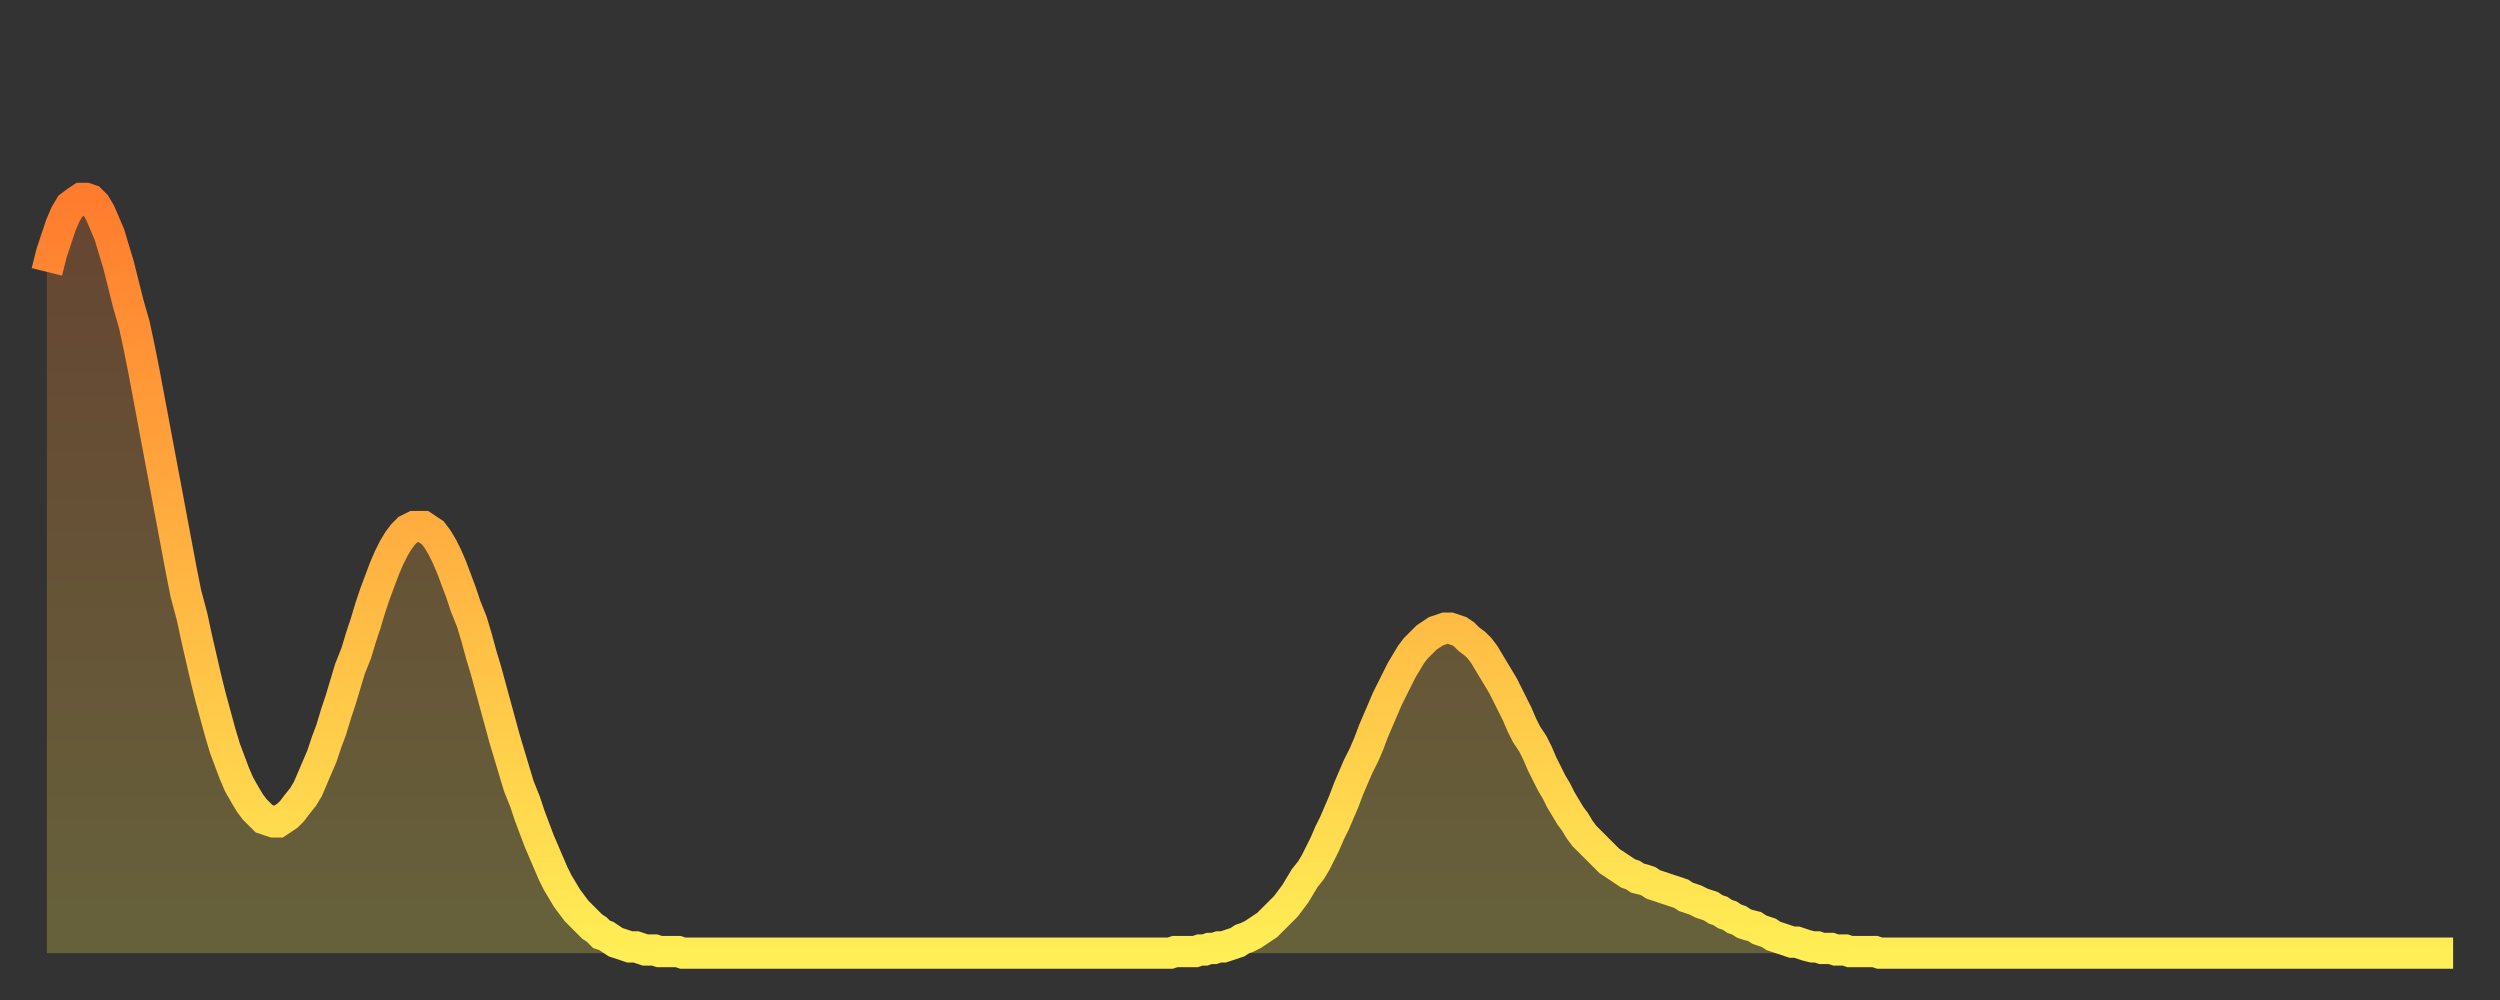
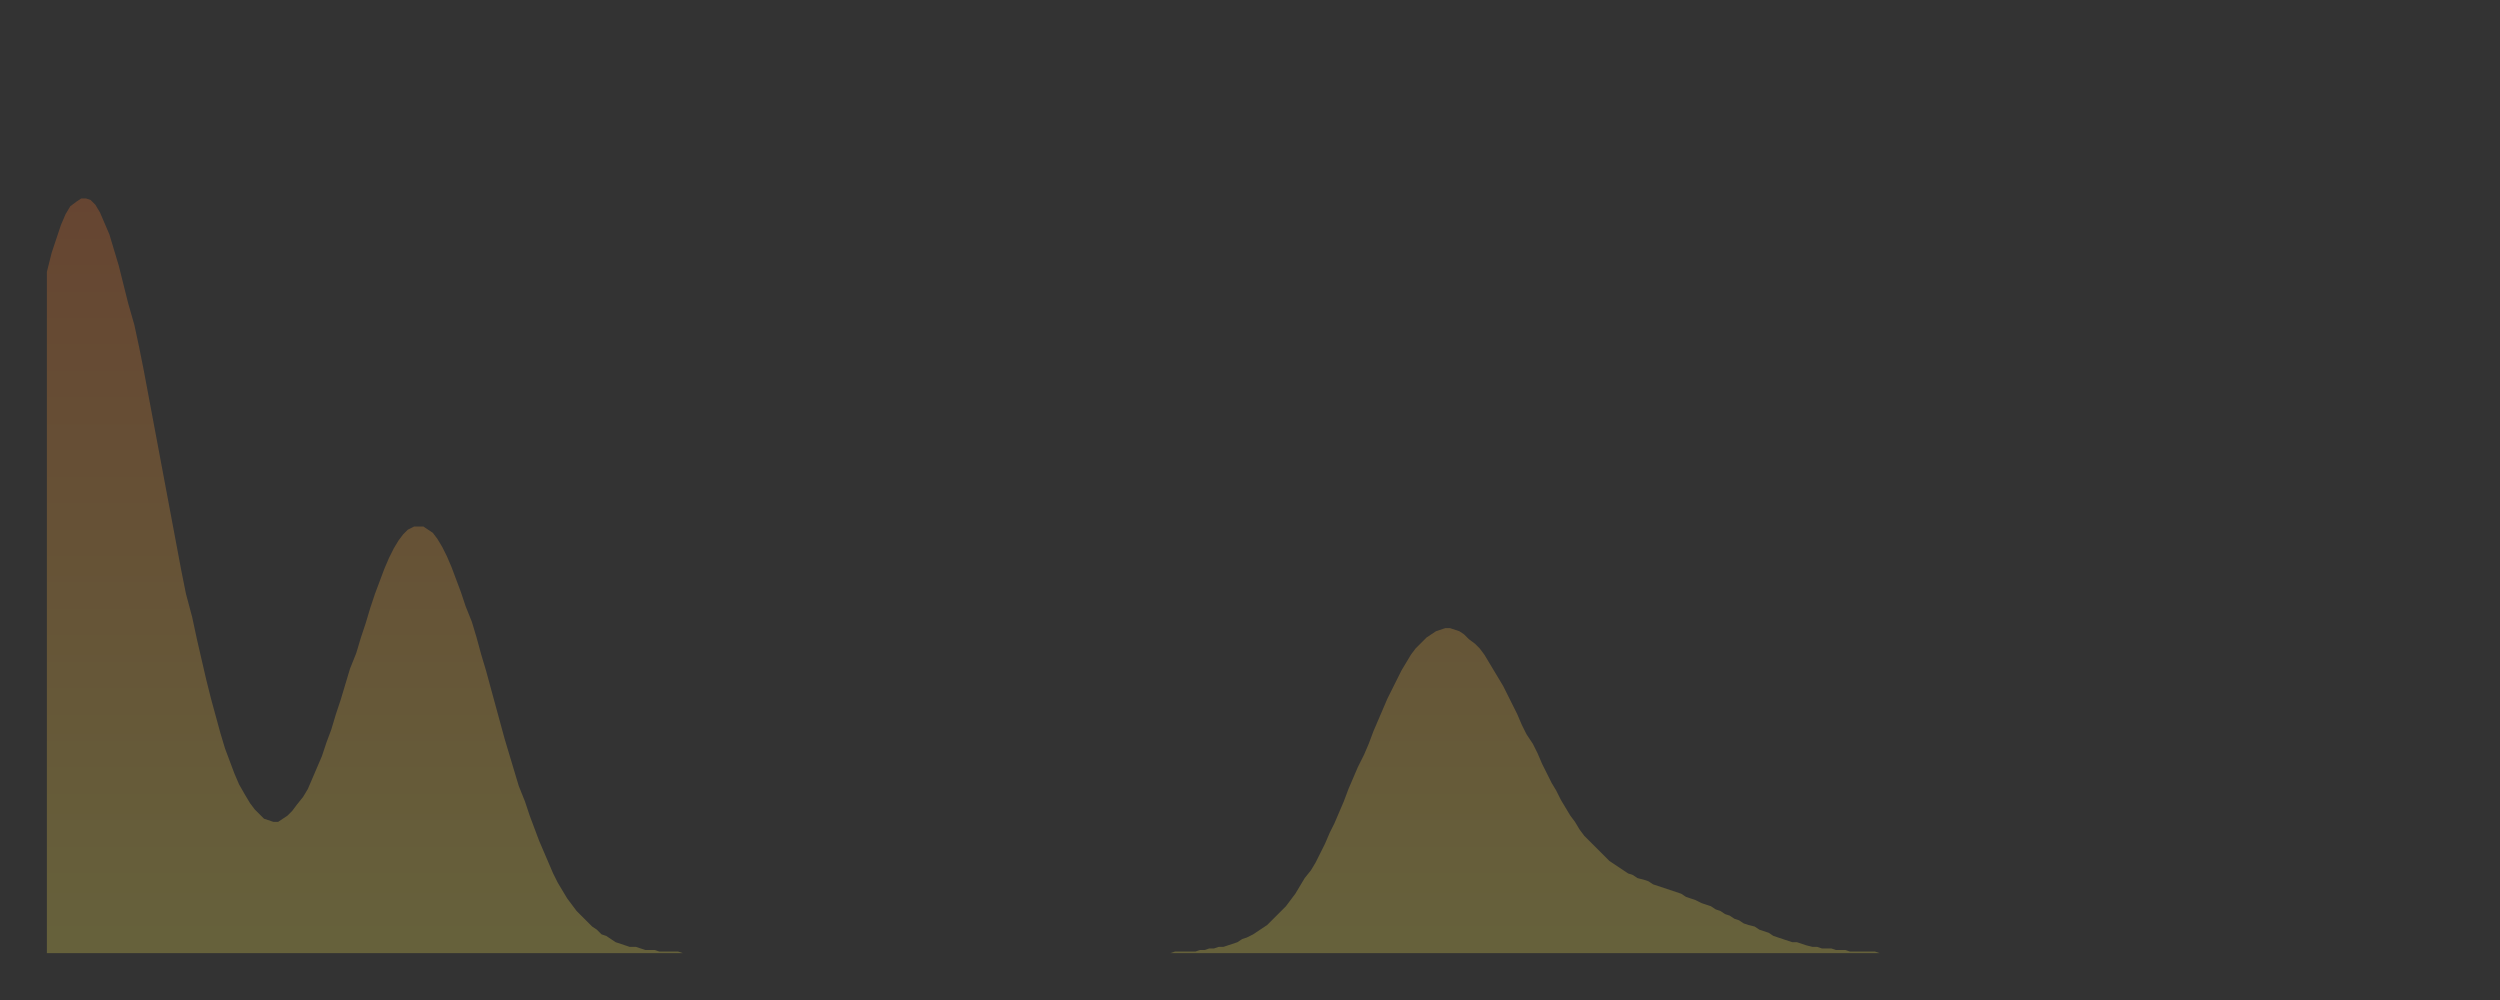
<svg xmlns="http://www.w3.org/2000/svg" baseProfile="full" height="64" version="1.1" width="160">
  <rect width="100%" height="100%" fill="#333333" stroke="none" />
  <defs>
    <linearGradient id="id2975612" x1="0" x2="0" y1="0" y2="1">
      <stop offset="0%" stop-color="#ff7c2e" />
      <stop offset="50%" stop-color="#ffb542" />
      <stop offset="100%" stop-color="#ffee55" />
    </linearGradient>
  </defs>
  <g transform="translate(3,3)">
    <g>
-       <path d="M 0.0 14.4 0.3 13.2 0.6 12.3 0.9 11.4 1.2 10.7 1.5 10.2 1.9 9.9 2.2 9.7 2.5 9.7 2.8 9.8 3.1 10.1 3.4 10.6 3.7 11.3 4.0 12.0 4.3 13.0 4.6 14.0 4.9 15.2 5.2 16.4 5.6 17.8 5.9 19.2 6.2 20.7 6.5 22.3 6.8 23.9 7.1 25.5 7.4 27.1 7.7 28.7 8.0 30.3 8.3 31.9 8.6 33.5 8.9 35.0 9.3 36.5 9.6 37.9 9.9 39.2 10.2 40.5 10.5 41.7 10.8 42.8 11.1 43.9 11.4 44.9 11.7 45.7 12.0 46.5 12.3 47.2 12.7 47.9 13.0 48.4 13.3 48.8 13.6 49.1 13.9 49.4 14.2 49.5 14.5 49.6 14.8 49.6 15.1 49.4 15.4 49.2 15.7 48.9 16.0 48.5 16.4 48.0 16.7 47.5 17.0 46.8 17.3 46.1 17.6 45.4 17.9 44.5 18.2 43.7 18.5 42.7 18.8 41.8 19.1 40.8 19.4 39.8 19.8 38.8 20.1 37.8 20.4 36.9 20.7 35.9 21.0 35.0 21.3 34.2 21.6 33.4 21.9 32.7 22.2 32.1 22.5 31.6 22.8 31.2 23.1 30.9 23.5 30.7 23.8 30.7 24.1 30.7 24.4 30.9 24.7 31.1 25.0 31.5 25.3 32.0 25.6 32.6 25.9 33.3 26.2 34.1 26.5 34.9 26.8 35.8 27.2 36.8 27.5 37.8 27.8 38.9 28.1 39.9 28.4 41.0 28.7 42.1 29.0 43.2 29.3 44.3 29.6 45.3 29.9 46.3 30.2 47.3 30.6 48.3 30.9 49.2 31.2 50.0 31.5 50.8 31.8 51.5 32.1 52.2 32.4 52.9 32.7 53.5 33.0 54.0 33.3 54.5 33.6 54.9 33.9 55.3 34.3 55.7 34.6 56.0 34.9 56.3 35.2 56.5 35.5 56.8 35.8 56.9 36.1 57.1 36.4 57.3 36.7 57.4 37.0 57.5 37.3 57.6 37.7 57.6 38.0 57.7 38.3 57.8 38.6 57.8 38.9 57.8 39.2 57.9 39.5 57.9 39.8 57.9 40.1 57.9 40.4 57.9 40.7 58.0 41.0 58.0 41.4 58.0 41.7 58.0 42.0 58.0 42.3 58.0 42.6 58.0 42.9 58.0 43.2 58.0 43.5 58.0 43.8 58.0 44.1 58.0 44.4 58.0 44.7 58.0 45.1 58.0 45.4 58.0 45.7 58.0 46.0 58.0 46.3 58.0 46.6 58.0 46.9 58.0 47.2 58.0 47.5 58.0 47.8 58.0 48.1 58.0 48.5 58.0 48.8 58.0 49.1 58.0 49.4 58.0 49.7 58.0 50.0 58.0 50.3 58.0 50.6 58.0 50.9 58.0 51.2 58.0 51.5 58.0 51.8 58.0 52.2 58.0 52.5 58.0 52.8 58.0 53.1 58.0 53.4 58.0 53.7 58.0 54.0 58.0 54.3 58.0 54.6 58.0 54.9 58.0 55.2 58.0 55.6 58.0 55.9 58.0 56.2 58.0 56.5 58.0 56.8 58.0 57.1 58.0 57.4 58.0 57.7 58.0 58.0 58.0 58.3 58.0 58.6 58.0 58.9 58.0 59.3 58.0 59.6 58.0 59.9 58.0 60.2 58.0 60.5 58.0 60.8 58.0 61.1 58.0 61.4 58.0 61.7 58.0 62.0 58.0 62.3 58.0 62.6 58.0 63.0 58.0 63.3 58.0 63.6 58.0 63.9 58.0 64.2 58.0 64.5 58.0 64.8 58.0 65.1 58.0 65.4 58.0 65.7 58.0 66.0 58.0 66.4 58.0 66.7 58.0 67.0 58.0 67.3 58.0 67.6 58.0 67.9 58.0 68.2 58.0 68.5 58.0 68.8 58.0 69.1 58.0 69.4 58.0 69.7 58.0 70.1 58.0 70.4 58.0 70.7 58.0 71.0 58.0 71.3 58.0 71.6 58.0 71.9 58.0 72.2 57.9 72.5 57.9 72.8 57.9 73.1 57.9 73.5 57.9 73.8 57.8 74.1 57.8 74.4 57.7 74.7 57.7 75.0 57.6 75.3 57.6 75.6 57.5 75.9 57.4 76.2 57.3 76.5 57.1 76.8 57.0 77.2 56.8 77.5 56.6 77.8 56.4 78.1 56.2 78.4 55.9 78.7 55.6 79.0 55.3 79.3 55.0 79.6 54.6 79.9 54.2 80.2 53.7 80.5 53.2 80.9 52.7 81.2 52.2 81.5 51.6 81.8 51.0 82.1 50.3 82.4 49.7 82.7 49.0 83.0 48.3 83.3 47.5 83.6 46.8 83.9 46.1 84.3 45.3 84.6 44.6 84.9 43.8 85.2 43.1 85.5 42.4 85.8 41.7 86.1 41.1 86.4 40.5 86.7 39.9 87.0 39.4 87.3 38.9 87.6 38.5 88.0 38.1 88.3 37.8 88.6 37.6 88.9 37.4 89.2 37.3 89.5 37.2 89.8 37.2 90.1 37.3 90.4 37.4 90.7 37.6 91.0 37.9 91.4 38.2 91.7 38.5 92.0 38.9 92.3 39.4 92.6 39.9 92.9 40.4 93.2 40.9 93.5 41.5 93.8 42.1 94.1 42.7 94.4 43.4 94.7 44.0 95.1 44.6 95.4 45.2 95.7 45.9 96.0 46.5 96.3 47.1 96.6 47.6 96.9 48.2 97.2 48.7 97.5 49.2 97.8 49.6 98.1 50.1 98.4 50.5 98.8 50.9 99.1 51.2 99.4 51.5 99.7 51.8 100.0 52.1 100.3 52.3 100.6 52.5 100.9 52.7 101.2 52.9 101.5 53.0 101.8 53.2 102.2 53.3 102.5 53.4 102.8 53.6 103.1 53.7 103.4 53.8 103.7 53.9 104.0 54.0 104.3 54.1 104.6 54.2 104.9 54.4 105.2 54.5 105.5 54.6 105.9 54.8 106.2 54.9 106.5 55.0 106.8 55.2 107.1 55.3 107.4 55.5 107.7 55.6 108.0 55.8 108.3 55.9 108.6 56.1 108.9 56.2 109.3 56.3 109.6 56.5 109.9 56.6 110.2 56.7 110.5 56.9 110.8 57.0 111.1 57.1 111.4 57.2 111.7 57.3 112.0 57.3 112.3 57.4 112.6 57.5 113.0 57.6 113.3 57.6 113.6 57.7 113.9 57.7 114.2 57.7 114.5 57.8 114.8 57.8 115.1 57.8 115.4 57.9 115.7 57.9 116.0 57.9 116.3 57.9 116.7 57.9 117.0 57.9 117.3 58.0 117.6 58.0 117.9 58.0 118.2 58.0 118.5 58.0 118.8 58.0 119.1 58.0 119.4 58.0 119.7 58.0 120.1 58.0 120.4 58.0 120.7 58.0 121.0 58.0 121.3 58.0 121.6 58.0 121.9 58.0 122.2 58.0 122.5 58.0 122.8 58.0 123.1 58.0 123.4 58.0 123.8 58.0 124.1 58.0 124.4 58.0 124.7 58.0 125.0 58.0 125.3 58.0 125.6 58.0 125.9 58.0 126.2 58.0 126.5 58.0 126.8 58.0 127.2 58.0 127.5 58.0 127.8 58.0 128.1 58.0 128.4 58.0 128.7 58.0 129.0 58.0 129.3 58.0 129.6 58.0 129.9 58.0 130.2 58.0 130.5 58.0 130.9 58.0 131.2 58.0 131.5 58.0 131.8 58.0 132.1 58.0 132.4 58.0 132.7 58.0 133.0 58.0 133.3 58.0 133.6 58.0 133.9 58.0 134.2 58.0 134.6 58.0 134.9 58.0 135.2 58.0 135.5 58.0 135.8 58.0 136.1 58.0 136.4 58.0 136.7 58.0 137.0 58.0 137.3 58.0 137.6 58.0 138.0 58.0 138.3 58.0 138.6 58.0 138.9 58.0 139.2 58.0 139.5 58.0 139.8 58.0 140.1 58.0 140.4 58.0 140.7 58.0 141.0 58.0 141.3 58.0 141.7 58.0 142.0 58.0 142.3 58.0 142.6 58.0 142.9 58.0 143.2 58.0 143.5 58.0 143.8 58.0 144.1 58.0 144.4 58.0 144.7 58.0 145.1 58.0 145.4 58.0 145.7 58.0 146.0 58.0 146.3 58.0 146.6 58.0 146.9 58.0 147.2 58.0 147.5 58.0 147.8 58.0 148.1 58.0 148.4 58.0 148.8 58.0 149.1 58.0 149.4 58.0 149.7 58.0 150.0 58.0 150.3 58.0 150.6 58.0 150.9 58.0 151.2 58.0 151.5 58.0 151.8 58.0 152.1 58.0 152.5 58.0 152.8 58.0 153.1 58.0 153.4 58.0 153.7 58.0 154.0 58.0" fill="none" id="graph-curve" opacity="1" stroke="url(#id2975612)" stroke-width="2" />
      <path d="M 0 58 L 0.0 14.4 0.3 13.2 0.6 12.3 0.9 11.4 1.2 10.7 1.5 10.2 1.9 9.9 2.2 9.7 2.5 9.7 2.8 9.8 3.1 10.1 3.4 10.6 3.7 11.3 4.0 12.0 4.3 13.0 4.6 14.0 4.9 15.2 5.2 16.4 5.6 17.8 5.9 19.2 6.2 20.7 6.5 22.3 6.8 23.9 7.1 25.5 7.4 27.1 7.7 28.7 8.0 30.3 8.3 31.9 8.6 33.5 8.9 35.0 9.3 36.5 9.6 37.9 9.9 39.2 10.2 40.5 10.5 41.7 10.8 42.8 11.1 43.9 11.4 44.9 11.7 45.7 12.0 46.5 12.3 47.2 12.7 47.9 13.0 48.4 13.3 48.8 13.6 49.1 13.9 49.4 14.2 49.5 14.5 49.6 14.8 49.6 15.1 49.4 15.4 49.2 15.7 48.9 16.0 48.5 16.4 48.0 16.7 47.5 17.0 46.8 17.3 46.1 17.6 45.4 17.9 44.5 18.2 43.7 18.5 42.7 18.8 41.8 19.1 40.8 19.4 39.8 19.8 38.8 20.1 37.8 20.4 36.9 20.7 35.9 21.0 35.0 21.3 34.2 21.6 33.4 21.9 32.7 22.2 32.1 22.5 31.6 22.8 31.2 23.1 30.9 23.5 30.7 23.8 30.7 24.1 30.7 24.4 30.9 24.7 31.1 25.0 31.5 25.3 32.0 25.6 32.6 25.9 33.3 26.2 34.1 26.5 34.9 26.8 35.8 27.2 36.8 27.5 37.8 27.8 38.9 28.1 39.9 28.4 41.0 28.7 42.1 29.0 43.2 29.3 44.3 29.6 45.3 29.9 46.3 30.2 47.3 30.6 48.3 30.9 49.2 31.2 50.0 31.5 50.8 31.8 51.5 32.1 52.2 32.4 52.9 32.7 53.5 33.0 54.0 33.3 54.5 33.6 54.9 33.9 55.3 34.3 55.7 34.6 56.0 34.9 56.3 35.2 56.5 35.5 56.8 35.8 56.9 36.1 57.1 36.4 57.3 36.7 57.4 37.0 57.5 37.3 57.6 37.7 57.6 38.0 57.7 38.3 57.8 38.6 57.8 38.9 57.8 39.2 57.9 39.5 57.9 39.8 57.9 40.1 57.9 40.4 57.9 40.7 58.0 41.0 58.0 41.4 58.0 41.7 58.0 42.0 58.0 42.3 58.0 42.6 58.0 42.9 58.0 43.2 58.0 43.5 58.0 43.8 58.0 44.1 58.0 44.4 58.0 44.7 58.0 45.1 58.0 45.4 58.0 45.7 58.0 46.0 58.0 46.3 58.0 46.6 58.0 46.9 58.0 47.2 58.0 47.5 58.0 47.8 58.0 48.1 58.0 48.5 58.0 48.8 58.0 49.1 58.0 49.4 58.0 49.7 58.0 50.0 58.0 50.3 58.0 50.6 58.0 50.9 58.0 51.2 58.0 51.5 58.0 51.8 58.0 52.2 58.0 52.5 58.0 52.8 58.0 53.1 58.0 53.4 58.0 53.7 58.0 54.0 58.0 54.3 58.0 54.6 58.0 54.9 58.0 55.2 58.0 55.6 58.0 55.9 58.0 56.2 58.0 56.5 58.0 56.8 58.0 57.1 58.0 57.4 58.0 57.7 58.0 58.0 58.0 58.3 58.0 58.6 58.0 58.9 58.0 59.3 58.0 59.6 58.0 59.9 58.0 60.2 58.0 60.5 58.0 60.8 58.0 61.1 58.0 61.4 58.0 61.7 58.0 62.0 58.0 62.3 58.0 62.6 58.0 63.0 58.0 63.3 58.0 63.6 58.0 63.9 58.0 64.2 58.0 64.5 58.0 64.8 58.0 65.1 58.0 65.4 58.0 65.7 58.0 66.0 58.0 66.4 58.0 66.7 58.0 67.0 58.0 67.3 58.0 67.6 58.0 67.9 58.0 68.2 58.0 68.5 58.0 68.8 58.0 69.1 58.0 69.4 58.0 69.7 58.0 70.1 58.0 70.4 58.0 70.7 58.0 71.0 58.0 71.3 58.0 71.6 58.0 71.9 58.0 72.2 57.9 72.5 57.9 72.8 57.9 73.1 57.9 73.5 57.9 73.8 57.8 74.1 57.8 74.4 57.7 74.7 57.7 75.0 57.6 75.3 57.6 75.6 57.5 75.9 57.4 76.2 57.3 76.5 57.1 76.8 57.0 77.2 56.8 77.5 56.6 77.8 56.4 78.1 56.2 78.4 55.9 78.7 55.6 79.0 55.3 79.3 55.0 79.6 54.6 79.9 54.2 80.2 53.7 80.5 53.2 80.9 52.7 81.2 52.2 81.5 51.6 81.8 51.0 82.1 50.3 82.4 49.7 82.7 49.0 83.0 48.3 83.3 47.5 83.6 46.8 83.9 46.1 84.3 45.3 84.6 44.6 84.9 43.8 85.2 43.1 85.5 42.4 85.8 41.7 86.1 41.1 86.4 40.5 86.7 39.9 87.0 39.4 87.3 38.9 87.6 38.5 88.0 38.1 88.3 37.8 88.6 37.6 88.9 37.4 89.2 37.3 89.5 37.2 89.8 37.2 90.1 37.3 90.4 37.4 90.7 37.6 91.0 37.9 91.4 38.2 91.7 38.5 92.0 38.9 92.3 39.4 92.6 39.9 92.9 40.4 93.2 40.9 93.5 41.5 93.8 42.1 94.1 42.7 94.4 43.4 94.7 44.0 95.1 44.6 95.4 45.2 95.7 45.9 96.0 46.5 96.3 47.1 96.6 47.6 96.9 48.2 97.2 48.7 97.5 49.2 97.8 49.6 98.1 50.1 98.4 50.5 98.8 50.9 99.1 51.2 99.4 51.5 99.7 51.8 100.0 52.1 100.3 52.3 100.6 52.5 100.9 52.7 101.2 52.9 101.5 53.0 101.8 53.2 102.2 53.3 102.5 53.4 102.8 53.6 103.1 53.7 103.4 53.8 103.7 53.9 104.0 54.0 104.3 54.1 104.6 54.2 104.9 54.4 105.2 54.5 105.5 54.6 105.9 54.8 106.2 54.9 106.5 55.0 106.8 55.2 107.1 55.3 107.4 55.5 107.7 55.6 108.0 55.8 108.3 55.9 108.6 56.1 108.9 56.2 109.3 56.3 109.6 56.5 109.9 56.6 110.2 56.7 110.5 56.9 110.8 57.0 111.1 57.1 111.4 57.2 111.7 57.3 112.0 57.3 112.3 57.4 112.6 57.5 113.0 57.6 113.3 57.6 113.6 57.7 113.9 57.7 114.2 57.7 114.5 57.8 114.8 57.8 115.1 57.8 115.4 57.9 115.7 57.9 116.0 57.9 116.3 57.9 116.7 57.9 117.0 57.9 117.3 58.0 117.6 58.0 117.9 58.0 118.2 58.0 118.5 58.0 118.8 58.0 119.1 58.0 119.4 58.0 119.7 58.0 120.1 58.0 120.4 58.0 120.7 58.0 121.0 58.0 121.3 58.0 121.6 58.0 121.9 58.0 122.2 58.0 122.5 58.0 122.8 58.0 123.1 58.0 123.4 58.0 123.8 58.0 124.1 58.0 124.4 58.0 124.7 58.0 125.0 58.0 125.3 58.0 125.6 58.0 125.9 58.0 126.2 58.0 126.5 58.0 126.8 58.0 127.2 58.0 127.5 58.0 127.8 58.0 128.1 58.0 128.4 58.0 128.7 58.0 129.0 58.0 129.3 58.0 129.6 58.0 129.9 58.0 130.2 58.0 130.5 58.0 130.9 58.0 131.2 58.0 131.5 58.0 131.8 58.0 132.1 58.0 132.4 58.0 132.7 58.0 133.0 58.0 133.3 58.0 133.6 58.0 133.9 58.0 134.2 58.0 134.6 58.0 134.9 58.0 135.2 58.0 135.5 58.0 135.8 58.0 136.1 58.0 136.4 58.0 136.7 58.0 137.0 58.0 137.3 58.0 137.6 58.0 138.0 58.0 138.3 58.0 138.6 58.0 138.9 58.0 139.2 58.0 139.5 58.0 139.8 58.0 140.1 58.0 140.4 58.0 140.7 58.0 141.0 58.0 141.3 58.0 141.7 58.0 142.0 58.0 142.3 58.0 142.6 58.0 142.9 58.0 143.2 58.0 143.5 58.0 143.8 58.0 144.1 58.0 144.4 58.0 144.7 58.0 145.1 58.0 145.4 58.0 145.7 58.0 146.0 58.0 146.3 58.0 146.6 58.0 146.9 58.0 147.2 58.0 147.5 58.0 147.8 58.0 148.1 58.0 148.4 58.0 148.8 58.0 149.1 58.0 149.4 58.0 149.7 58.0 150.0 58.0 150.3 58.0 150.6 58.0 150.9 58.0 151.2 58.0 151.5 58.0 151.8 58.0 152.1 58.0 152.5 58.0 152.8 58.0 153.1 58.0 153.4 58.0 153.7 58.0 154.0 58.0 154 58" fill="url(#id2975612)" fill-opacity=".25" id="graph-shadow" />
    </g>
  </g>
</svg>